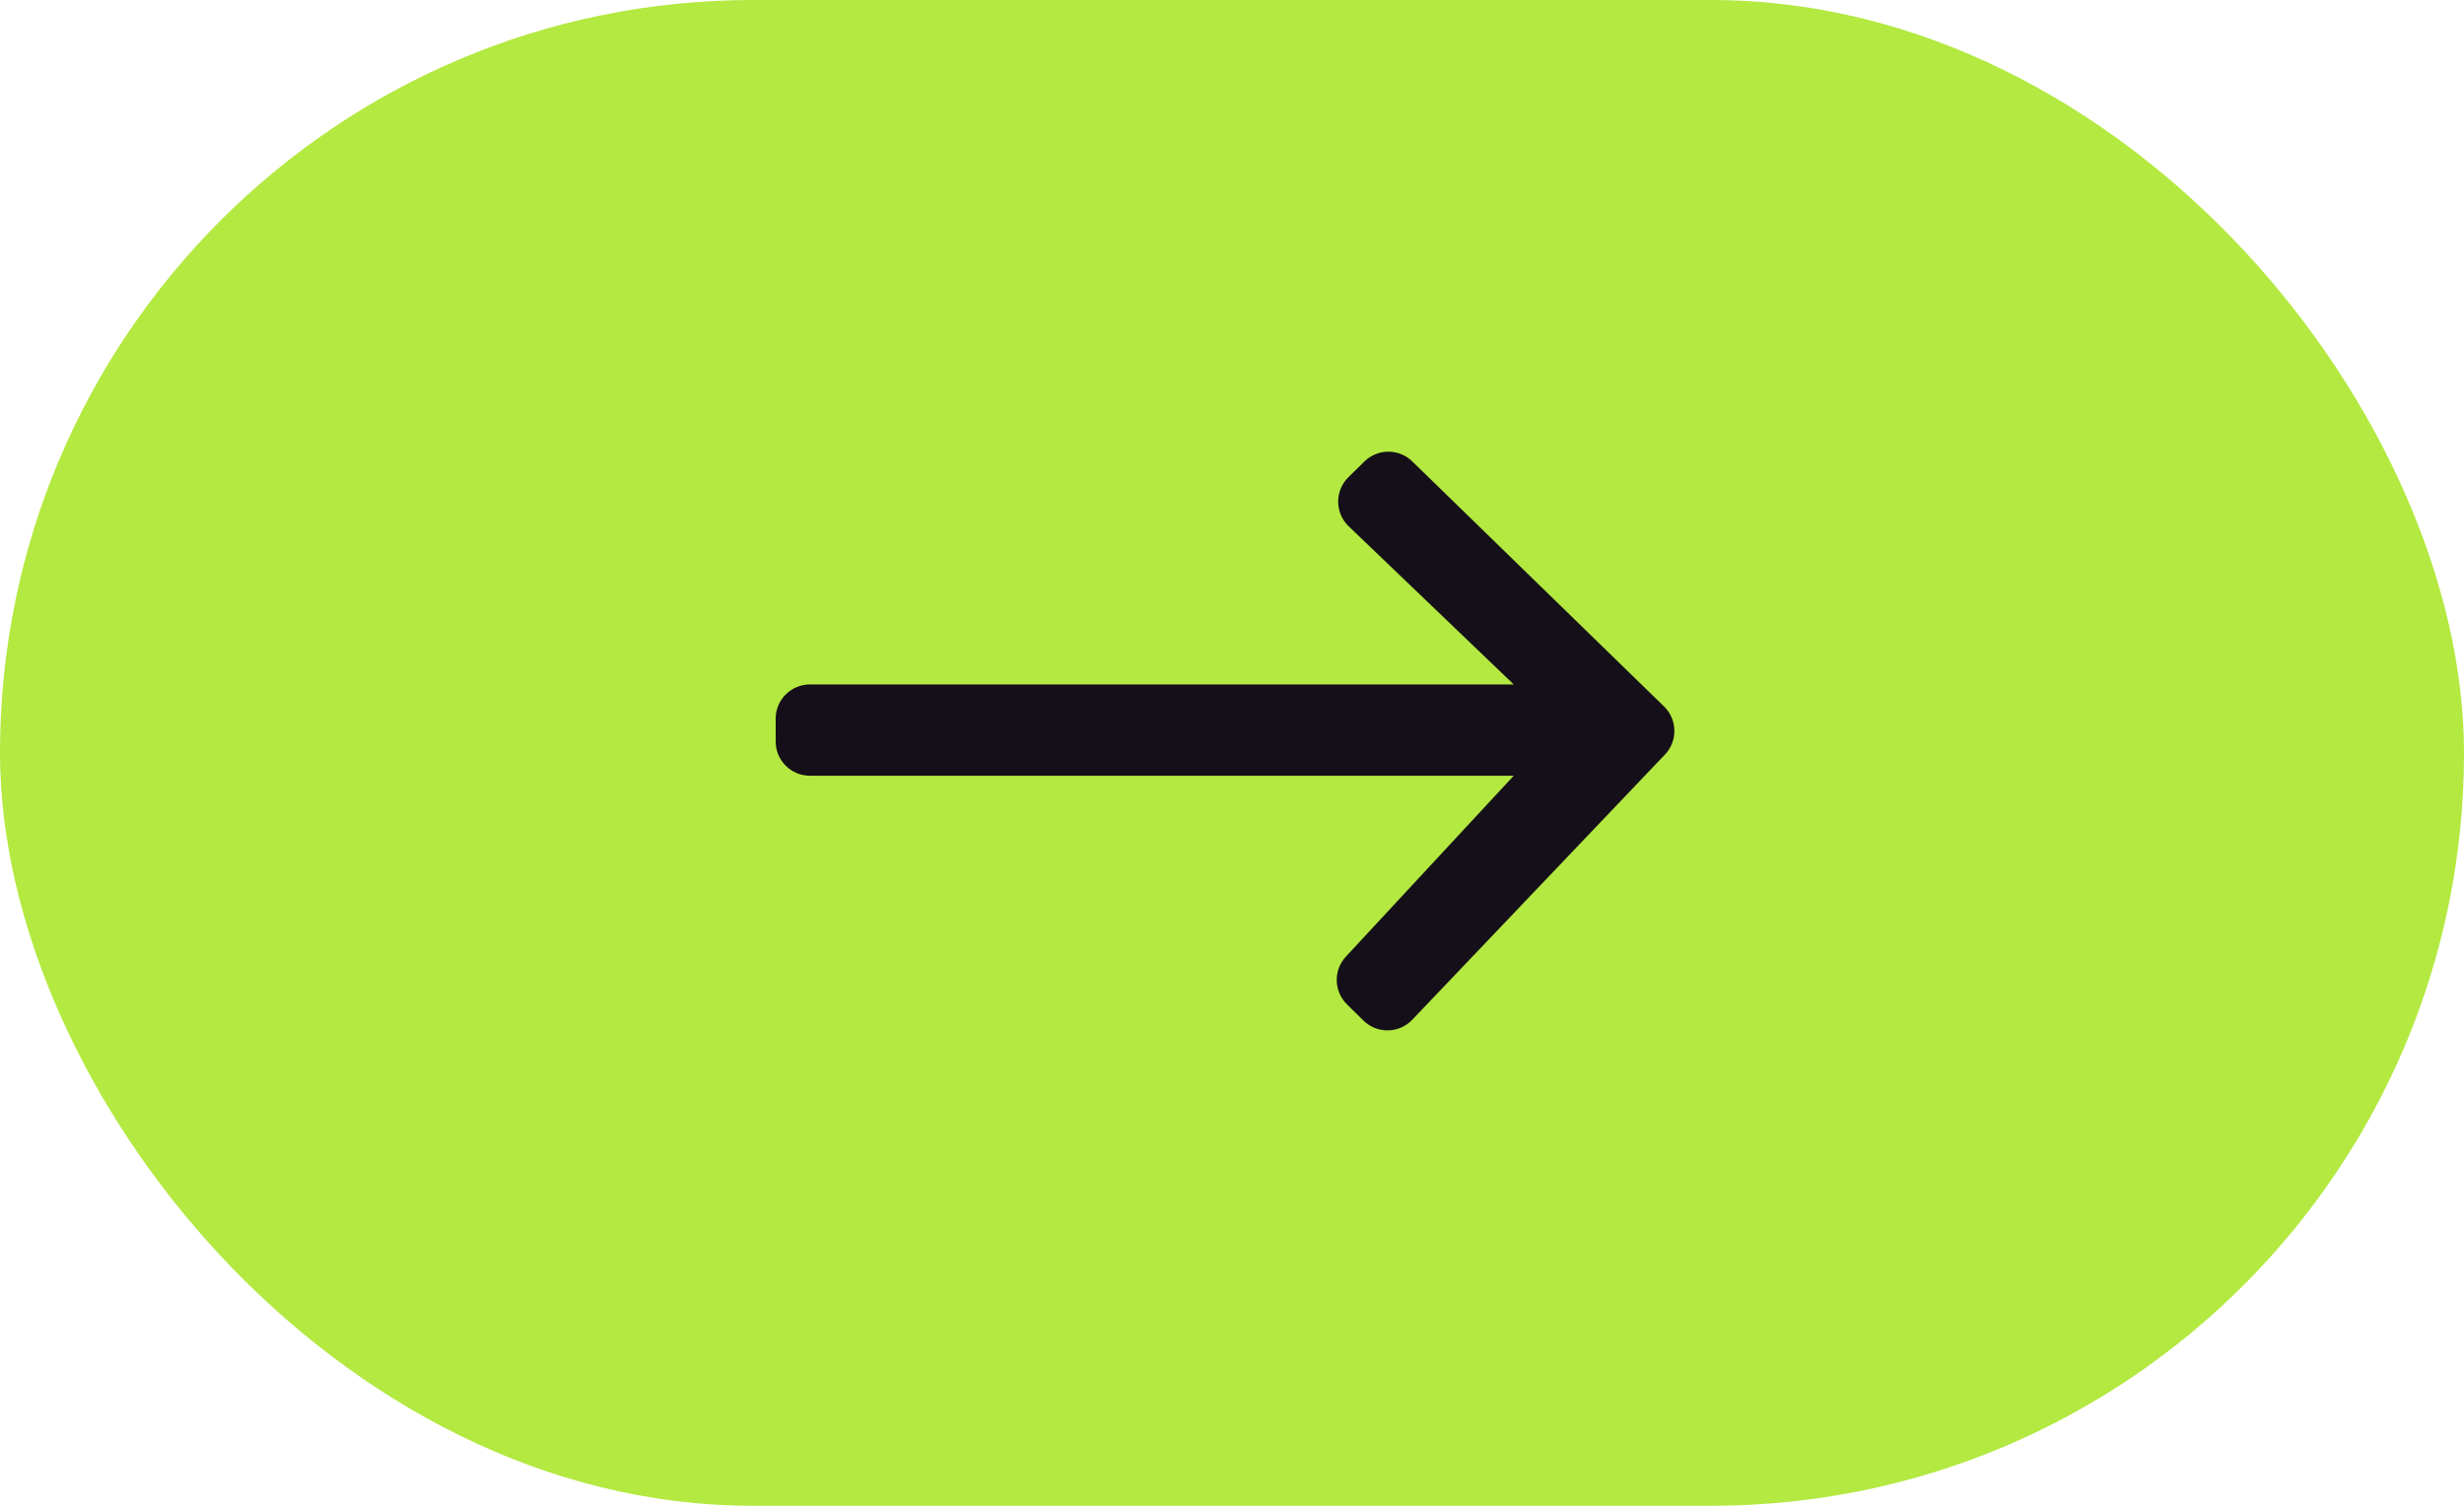
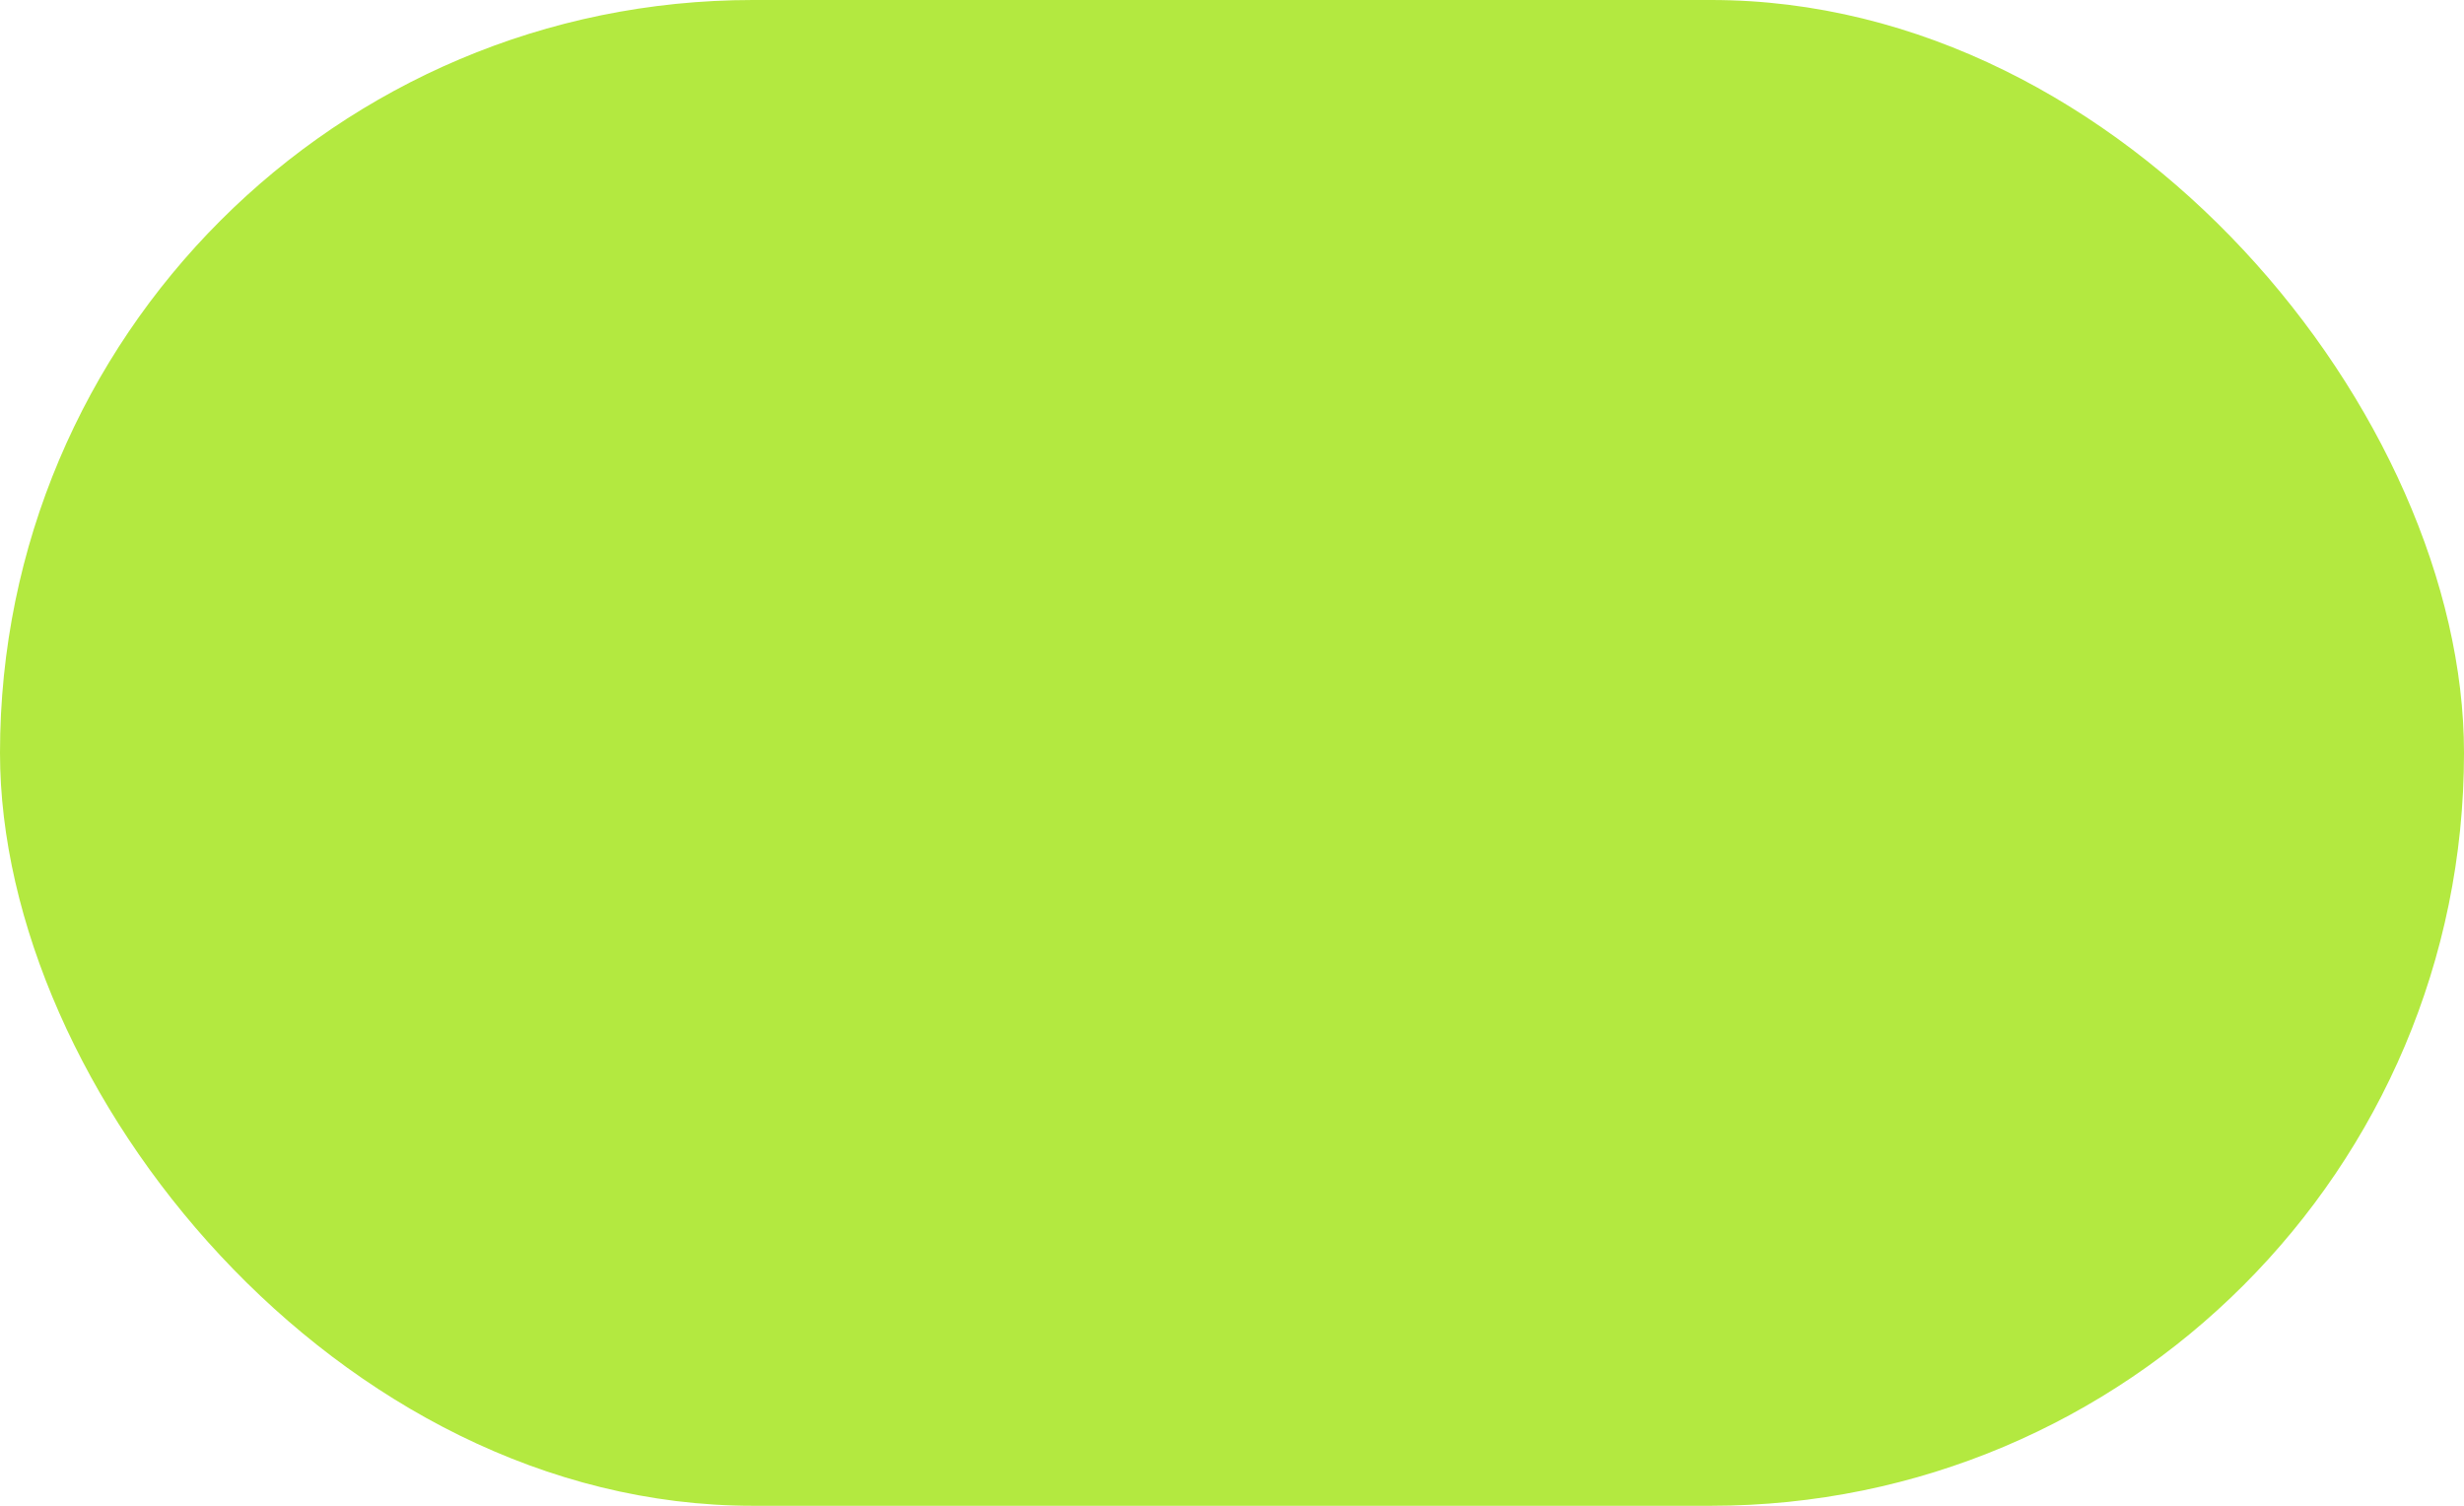
<svg xmlns="http://www.w3.org/2000/svg" width="72" height="44" viewBox="0 0 72 44" fill="none">
  <rect width="72" height="44" rx="22" fill="#B3E940" />
-   <path d="M44.233 20L39.411 15.38C39.003 14.989 38.999 14.34 39.402 13.944L39.869 13.485C40.257 13.104 40.878 13.103 41.267 13.482L48.624 20.643C49.017 21.026 49.029 21.653 48.65 22.05L41.267 29.798C40.882 30.202 40.24 30.213 39.842 29.822L39.36 29.348C38.974 28.968 38.959 28.351 39.327 27.954L44.233 22.667L23.666 22.667C23.114 22.667 22.666 22.219 22.666 21.667V21C22.666 20.448 23.114 20 23.666 20L44.233 20Z" fill="#150F19" />
</svg>